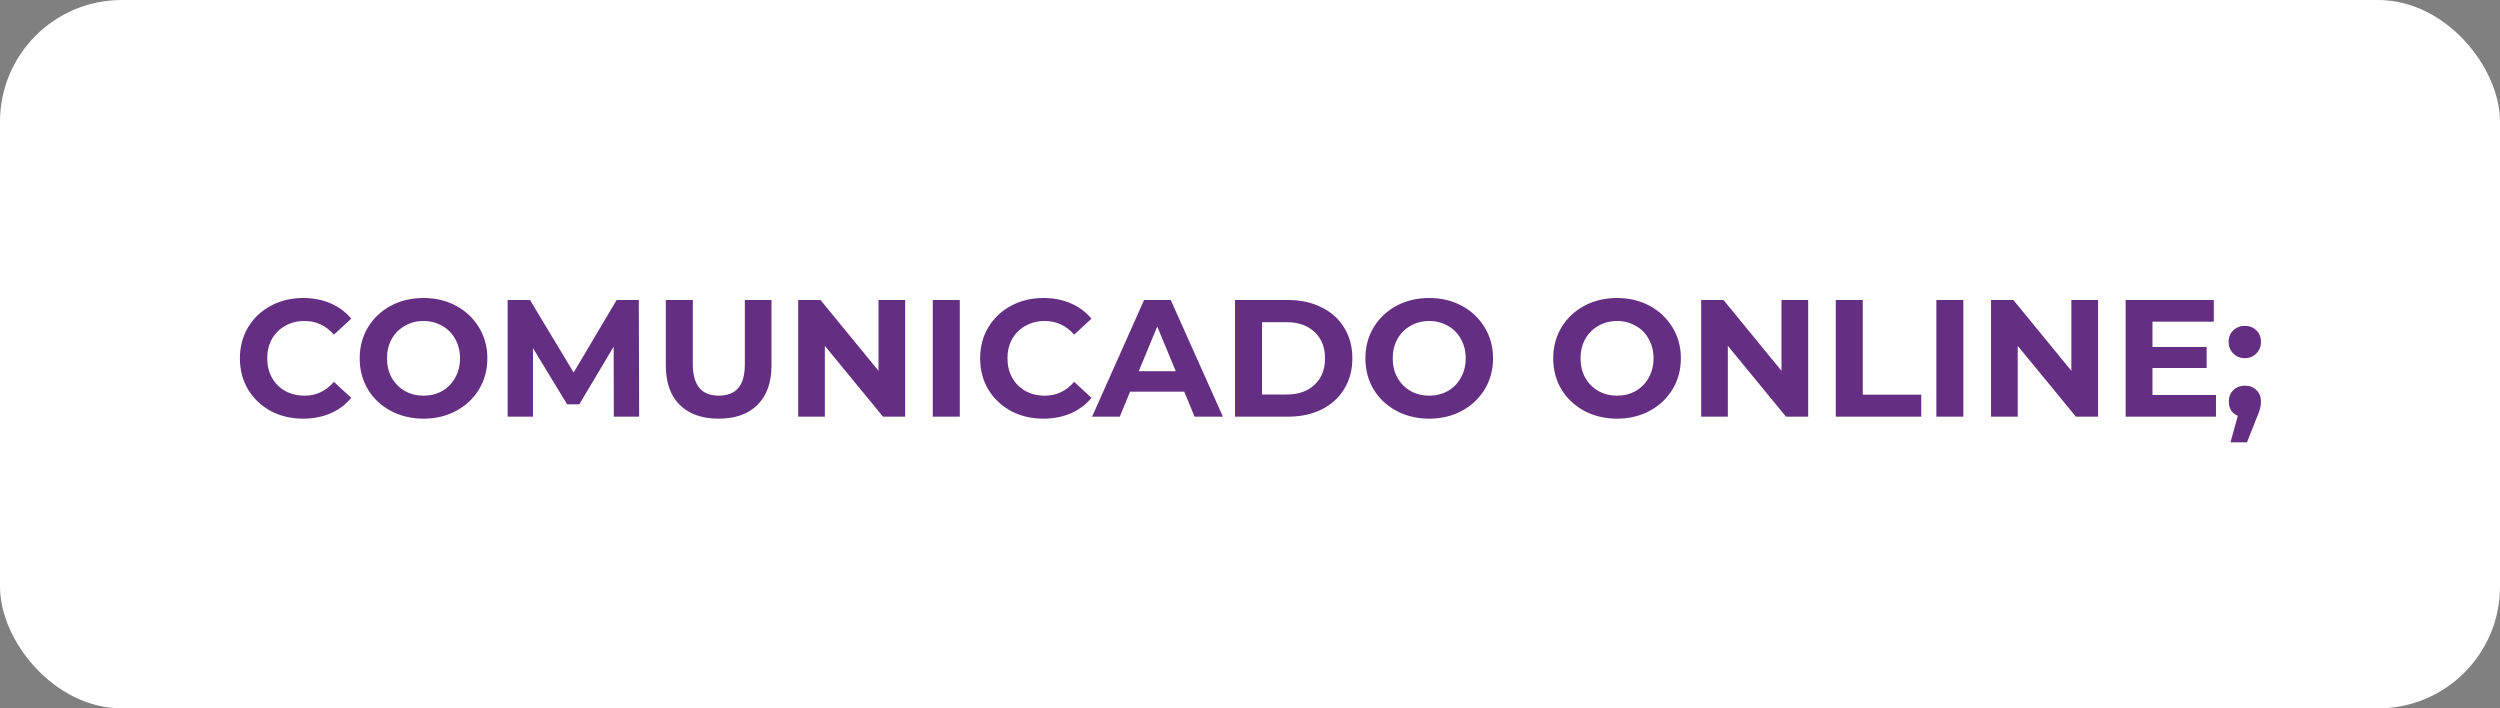
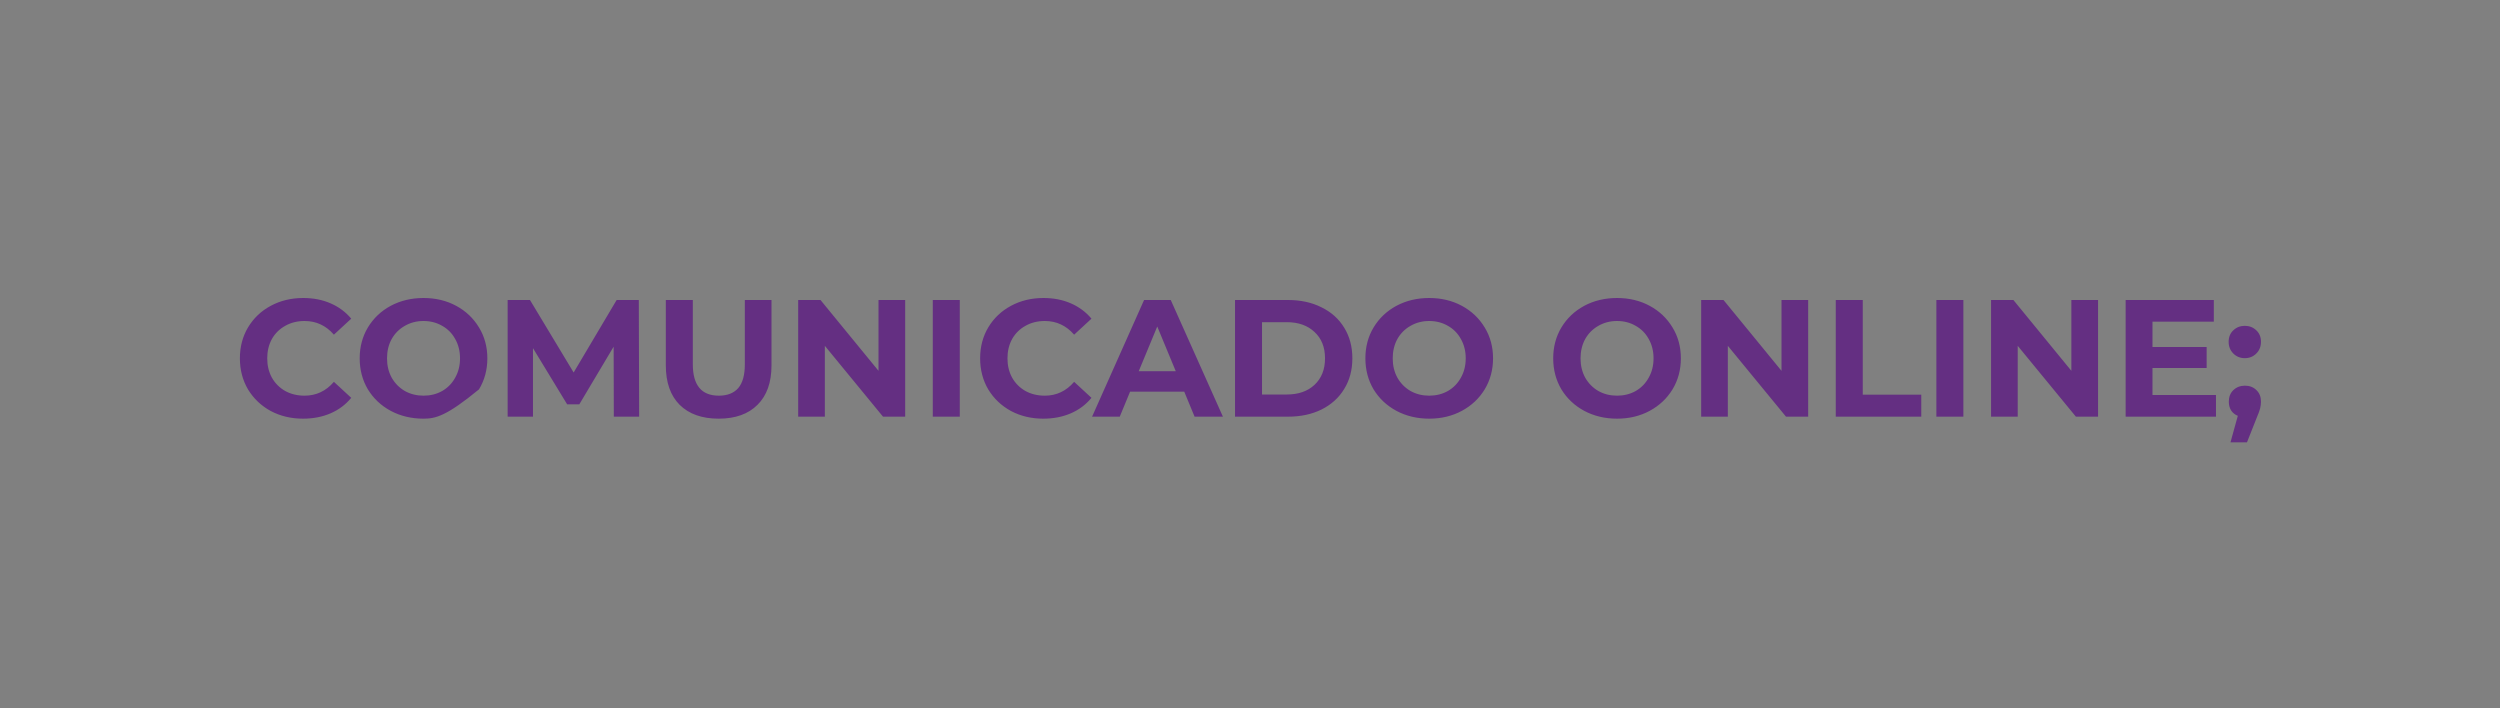
<svg xmlns="http://www.w3.org/2000/svg" width="240" height="68" viewBox="0 0 240 68" fill="none">
  <rect x="0" y="0" width="240" height="68" fill="#808080" stroke="none" />
-   <rect width="240" height="68" rx="11.688" fill="white" />
-   <path d="M29.094 40.192C27.953 40.192 26.918 39.947 25.99 39.456C25.073 38.955 24.348 38.267 23.814 37.392C23.292 36.507 23.03 35.509 23.03 34.4C23.03 33.291 23.292 32.299 23.814 31.424C24.348 30.539 25.073 29.851 25.99 29.36C26.918 28.859 27.958 28.608 29.11 28.608C30.081 28.608 30.956 28.779 31.734 29.12C32.524 29.461 33.185 29.952 33.718 30.592L32.054 32.128C31.297 31.253 30.358 30.816 29.238 30.816C28.545 30.816 27.926 30.971 27.382 31.28C26.838 31.579 26.412 32 26.102 32.544C25.804 33.088 25.654 33.707 25.654 34.4C25.654 35.093 25.804 35.712 26.102 36.256C26.412 36.8 26.838 37.227 27.382 37.536C27.926 37.835 28.545 37.984 29.238 37.984C30.358 37.984 31.297 37.541 32.054 36.656L33.718 38.192C33.185 38.843 32.524 39.339 31.734 39.68C30.945 40.021 30.065 40.192 29.094 40.192ZM40.658 40.192C39.496 40.192 38.445 39.941 37.506 39.44C36.578 38.939 35.848 38.251 35.314 37.376C34.792 36.491 34.53 35.499 34.53 34.4C34.53 33.301 34.792 32.315 35.314 31.44C35.848 30.555 36.578 29.861 37.506 29.36C38.445 28.859 39.496 28.608 40.658 28.608C41.821 28.608 42.866 28.859 43.794 29.36C44.722 29.861 45.453 30.555 45.986 31.44C46.52 32.315 46.786 33.301 46.786 34.4C46.786 35.499 46.52 36.491 45.986 37.376C45.453 38.251 44.722 38.939 43.794 39.44C42.866 39.941 41.821 40.192 40.658 40.192ZM40.658 37.984C41.32 37.984 41.917 37.835 42.45 37.536C42.984 37.227 43.4 36.8 43.698 36.256C44.008 35.712 44.162 35.093 44.162 34.4C44.162 33.707 44.008 33.088 43.698 32.544C43.4 32 42.984 31.579 42.45 31.28C41.917 30.971 41.32 30.816 40.658 30.816C39.997 30.816 39.4 30.971 38.866 31.28C38.333 31.579 37.912 32 37.602 32.544C37.304 33.088 37.154 33.707 37.154 34.4C37.154 35.093 37.304 35.712 37.602 36.256C37.912 36.8 38.333 37.227 38.866 37.536C39.4 37.835 39.997 37.984 40.658 37.984ZM58.926 40L58.91 33.28L55.614 38.816H54.446L51.166 33.424V40H48.734V28.8H50.878L55.07 35.76L59.198 28.8H61.326L61.358 40H58.926ZM68.992 40.192C67.391 40.192 66.144 39.749 65.248 38.864C64.362 37.979 63.919 36.715 63.919 35.072V28.8H66.511V34.976C66.511 36.981 67.344 37.984 69.007 37.984C69.818 37.984 70.437 37.744 70.864 37.264C71.29 36.773 71.504 36.011 71.504 34.976V28.8H74.064V35.072C74.064 36.715 73.615 37.979 72.719 38.864C71.834 39.749 70.591 40.192 68.992 40.192ZM86.897 28.8V40H84.769L79.185 33.2V40H76.625V28.8H78.769L84.337 35.6V28.8H86.897ZM89.547 28.8H92.139V40H89.547V28.8ZM100.157 40.192C99.015 40.192 97.981 39.947 97.053 39.456C96.135 38.955 95.41 38.267 94.877 37.392C94.354 36.507 94.093 35.509 94.093 34.4C94.093 33.291 94.354 32.299 94.877 31.424C95.41 30.539 96.135 29.851 97.053 29.36C97.981 28.859 99.021 28.608 100.173 28.608C101.143 28.608 102.018 28.779 102.797 29.12C103.586 29.461 104.247 29.952 104.781 30.592L103.117 32.128C102.359 31.253 101.421 30.816 100.301 30.816C99.607 30.816 98.989 30.971 98.445 31.28C97.901 31.579 97.474 32 97.165 32.544C96.866 33.088 96.717 33.707 96.717 34.4C96.717 35.093 96.866 35.712 97.165 36.256C97.474 36.8 97.901 37.227 98.445 37.536C98.989 37.835 99.607 37.984 100.301 37.984C101.421 37.984 102.359 37.541 103.117 36.656L104.781 38.192C104.247 38.843 103.586 39.339 102.797 39.68C102.007 40.021 101.127 40.192 100.157 40.192ZM113.688 37.6H108.488L107.496 40H104.84L109.832 28.8H112.392L117.4 40H114.68L113.688 37.6ZM112.872 35.632L111.096 31.344L109.32 35.632H112.872ZM118.562 28.8H123.65C124.866 28.8 125.938 29.035 126.866 29.504C127.805 29.963 128.53 30.613 129.042 31.456C129.565 32.299 129.826 33.28 129.826 34.4C129.826 35.52 129.565 36.501 129.042 37.344C128.53 38.187 127.805 38.843 126.866 39.312C125.938 39.771 124.866 40 123.65 40H118.562V28.8ZM123.522 37.872C124.642 37.872 125.533 37.563 126.194 36.944C126.866 36.315 127.202 35.467 127.202 34.4C127.202 33.333 126.866 32.491 126.194 31.872C125.533 31.243 124.642 30.928 123.522 30.928H121.154V37.872H123.522ZM137.205 40.192C136.042 40.192 134.992 39.941 134.053 39.44C133.125 38.939 132.394 38.251 131.861 37.376C131.338 36.491 131.077 35.499 131.077 34.4C131.077 33.301 131.338 32.315 131.861 31.44C132.394 30.555 133.125 29.861 134.053 29.36C134.992 28.859 136.042 28.608 137.205 28.608C138.368 28.608 139.413 28.859 140.341 29.36C141.269 29.861 142 30.555 142.533 31.44C143.066 32.315 143.333 33.301 143.333 34.4C143.333 35.499 143.066 36.491 142.533 37.376C142 38.251 141.269 38.939 140.341 39.44C139.413 39.941 138.368 40.192 137.205 40.192ZM137.205 37.984C137.866 37.984 138.464 37.835 138.997 37.536C139.53 37.227 139.946 36.8 140.245 36.256C140.554 35.712 140.709 35.093 140.709 34.4C140.709 33.707 140.554 33.088 140.245 32.544C139.946 32 139.53 31.579 138.997 31.28C138.464 30.971 137.866 30.816 137.205 30.816C136.544 30.816 135.946 30.971 135.413 31.28C134.88 31.579 134.458 32 134.149 32.544C133.85 33.088 133.701 33.707 133.701 34.4C133.701 35.093 133.85 35.712 134.149 36.256C134.458 36.8 134.88 37.227 135.413 37.536C135.946 37.835 136.544 37.984 137.205 37.984ZM155.236 40.192C154.074 40.192 153.023 39.941 152.084 39.44C151.156 38.939 150.426 38.251 149.892 37.376C149.37 36.491 149.108 35.499 149.108 34.4C149.108 33.301 149.37 32.315 149.892 31.44C150.426 30.555 151.156 29.861 152.084 29.36C153.023 28.859 154.074 28.608 155.236 28.608C156.399 28.608 157.444 28.859 158.372 29.36C159.3 29.861 160.031 30.555 160.564 31.44C161.098 32.315 161.364 33.301 161.364 34.4C161.364 35.499 161.098 36.491 160.564 37.376C160.031 38.251 159.3 38.939 158.372 39.44C157.444 39.941 156.399 40.192 155.236 40.192ZM155.236 37.984C155.898 37.984 156.495 37.835 157.028 37.536C157.562 37.227 157.978 36.8 158.276 36.256C158.586 35.712 158.74 35.093 158.74 34.4C158.74 33.707 158.586 33.088 158.276 32.544C157.978 32 157.562 31.579 157.028 31.28C156.495 30.971 155.898 30.816 155.236 30.816C154.575 30.816 153.978 30.971 153.444 31.28C152.911 31.579 152.49 32 152.18 32.544C151.882 33.088 151.732 33.707 151.732 34.4C151.732 35.093 151.882 35.712 152.18 36.256C152.49 36.8 152.911 37.227 153.444 37.536C153.978 37.835 154.575 37.984 155.236 37.984ZM173.584 28.8V40H171.456L165.872 33.2V40H163.312V28.8H165.456L171.024 35.6V28.8H173.584ZM176.234 28.8H178.826V37.888H184.442V40H176.234V28.8ZM185.891 28.8H188.483V40H185.891V28.8ZM201.413 28.8V40H199.285L193.701 33.2V40H191.141V28.8H193.285L198.852 35.6V28.8H201.413ZM212.734 37.92V40H204.062V28.8H212.526V30.88H206.638V33.312H211.838V35.328H206.638V37.92H212.734ZM215.502 34.384C215.065 34.384 214.697 34.235 214.398 33.936C214.1 33.637 213.95 33.264 213.95 32.816C213.95 32.357 214.1 31.989 214.398 31.712C214.697 31.424 215.065 31.28 215.502 31.28C215.94 31.28 216.308 31.424 216.606 31.712C216.905 31.989 217.054 32.357 217.054 32.816C217.054 33.264 216.905 33.637 216.606 33.936C216.308 34.235 215.94 34.384 215.502 34.384ZM215.518 37.024C215.966 37.024 216.334 37.168 216.622 37.456C216.91 37.733 217.054 38.101 217.054 38.56C217.054 38.773 217.028 38.987 216.974 39.2C216.921 39.413 216.804 39.733 216.622 40.16L215.71 42.464H214.126L214.83 39.92C214.564 39.813 214.35 39.643 214.19 39.408C214.041 39.163 213.966 38.88 213.966 38.56C213.966 38.101 214.11 37.733 214.398 37.456C214.697 37.168 215.07 37.024 215.518 37.024Z" fill="#642F82" />
+   <path d="M29.094 40.192C27.953 40.192 26.918 39.947 25.99 39.456C25.073 38.955 24.348 38.267 23.814 37.392C23.292 36.507 23.03 35.509 23.03 34.4C23.03 33.291 23.292 32.299 23.814 31.424C24.348 30.539 25.073 29.851 25.99 29.36C26.918 28.859 27.958 28.608 29.11 28.608C30.081 28.608 30.956 28.779 31.734 29.12C32.524 29.461 33.185 29.952 33.718 30.592L32.054 32.128C31.297 31.253 30.358 30.816 29.238 30.816C28.545 30.816 27.926 30.971 27.382 31.28C26.838 31.579 26.412 32 26.102 32.544C25.804 33.088 25.654 33.707 25.654 34.4C25.654 35.093 25.804 35.712 26.102 36.256C26.412 36.8 26.838 37.227 27.382 37.536C27.926 37.835 28.545 37.984 29.238 37.984C30.358 37.984 31.297 37.541 32.054 36.656L33.718 38.192C33.185 38.843 32.524 39.339 31.734 39.68C30.945 40.021 30.065 40.192 29.094 40.192ZM40.658 40.192C39.496 40.192 38.445 39.941 37.506 39.44C36.578 38.939 35.848 38.251 35.314 37.376C34.792 36.491 34.53 35.499 34.53 34.4C34.53 33.301 34.792 32.315 35.314 31.44C35.848 30.555 36.578 29.861 37.506 29.36C38.445 28.859 39.496 28.608 40.658 28.608C41.821 28.608 42.866 28.859 43.794 29.36C44.722 29.861 45.453 30.555 45.986 31.44C46.52 32.315 46.786 33.301 46.786 34.4C46.786 35.499 46.52 36.491 45.986 37.376C42.866 39.941 41.821 40.192 40.658 40.192ZM40.658 37.984C41.32 37.984 41.917 37.835 42.45 37.536C42.984 37.227 43.4 36.8 43.698 36.256C44.008 35.712 44.162 35.093 44.162 34.4C44.162 33.707 44.008 33.088 43.698 32.544C43.4 32 42.984 31.579 42.45 31.28C41.917 30.971 41.32 30.816 40.658 30.816C39.997 30.816 39.4 30.971 38.866 31.28C38.333 31.579 37.912 32 37.602 32.544C37.304 33.088 37.154 33.707 37.154 34.4C37.154 35.093 37.304 35.712 37.602 36.256C37.912 36.8 38.333 37.227 38.866 37.536C39.4 37.835 39.997 37.984 40.658 37.984ZM58.926 40L58.91 33.28L55.614 38.816H54.446L51.166 33.424V40H48.734V28.8H50.878L55.07 35.76L59.198 28.8H61.326L61.358 40H58.926ZM68.992 40.192C67.391 40.192 66.144 39.749 65.248 38.864C64.362 37.979 63.919 36.715 63.919 35.072V28.8H66.511V34.976C66.511 36.981 67.344 37.984 69.007 37.984C69.818 37.984 70.437 37.744 70.864 37.264C71.29 36.773 71.504 36.011 71.504 34.976V28.8H74.064V35.072C74.064 36.715 73.615 37.979 72.719 38.864C71.834 39.749 70.591 40.192 68.992 40.192ZM86.897 28.8V40H84.769L79.185 33.2V40H76.625V28.8H78.769L84.337 35.6V28.8H86.897ZM89.547 28.8H92.139V40H89.547V28.8ZM100.157 40.192C99.015 40.192 97.981 39.947 97.053 39.456C96.135 38.955 95.41 38.267 94.877 37.392C94.354 36.507 94.093 35.509 94.093 34.4C94.093 33.291 94.354 32.299 94.877 31.424C95.41 30.539 96.135 29.851 97.053 29.36C97.981 28.859 99.021 28.608 100.173 28.608C101.143 28.608 102.018 28.779 102.797 29.12C103.586 29.461 104.247 29.952 104.781 30.592L103.117 32.128C102.359 31.253 101.421 30.816 100.301 30.816C99.607 30.816 98.989 30.971 98.445 31.28C97.901 31.579 97.474 32 97.165 32.544C96.866 33.088 96.717 33.707 96.717 34.4C96.717 35.093 96.866 35.712 97.165 36.256C97.474 36.8 97.901 37.227 98.445 37.536C98.989 37.835 99.607 37.984 100.301 37.984C101.421 37.984 102.359 37.541 103.117 36.656L104.781 38.192C104.247 38.843 103.586 39.339 102.797 39.68C102.007 40.021 101.127 40.192 100.157 40.192ZM113.688 37.6H108.488L107.496 40H104.84L109.832 28.8H112.392L117.4 40H114.68L113.688 37.6ZM112.872 35.632L111.096 31.344L109.32 35.632H112.872ZM118.562 28.8H123.65C124.866 28.8 125.938 29.035 126.866 29.504C127.805 29.963 128.53 30.613 129.042 31.456C129.565 32.299 129.826 33.28 129.826 34.4C129.826 35.52 129.565 36.501 129.042 37.344C128.53 38.187 127.805 38.843 126.866 39.312C125.938 39.771 124.866 40 123.65 40H118.562V28.8ZM123.522 37.872C124.642 37.872 125.533 37.563 126.194 36.944C126.866 36.315 127.202 35.467 127.202 34.4C127.202 33.333 126.866 32.491 126.194 31.872C125.533 31.243 124.642 30.928 123.522 30.928H121.154V37.872H123.522ZM137.205 40.192C136.042 40.192 134.992 39.941 134.053 39.44C133.125 38.939 132.394 38.251 131.861 37.376C131.338 36.491 131.077 35.499 131.077 34.4C131.077 33.301 131.338 32.315 131.861 31.44C132.394 30.555 133.125 29.861 134.053 29.36C134.992 28.859 136.042 28.608 137.205 28.608C138.368 28.608 139.413 28.859 140.341 29.36C141.269 29.861 142 30.555 142.533 31.44C143.066 32.315 143.333 33.301 143.333 34.4C143.333 35.499 143.066 36.491 142.533 37.376C142 38.251 141.269 38.939 140.341 39.44C139.413 39.941 138.368 40.192 137.205 40.192ZM137.205 37.984C137.866 37.984 138.464 37.835 138.997 37.536C139.53 37.227 139.946 36.8 140.245 36.256C140.554 35.712 140.709 35.093 140.709 34.4C140.709 33.707 140.554 33.088 140.245 32.544C139.946 32 139.53 31.579 138.997 31.28C138.464 30.971 137.866 30.816 137.205 30.816C136.544 30.816 135.946 30.971 135.413 31.28C134.88 31.579 134.458 32 134.149 32.544C133.85 33.088 133.701 33.707 133.701 34.4C133.701 35.093 133.85 35.712 134.149 36.256C134.458 36.8 134.88 37.227 135.413 37.536C135.946 37.835 136.544 37.984 137.205 37.984ZM155.236 40.192C154.074 40.192 153.023 39.941 152.084 39.44C151.156 38.939 150.426 38.251 149.892 37.376C149.37 36.491 149.108 35.499 149.108 34.4C149.108 33.301 149.37 32.315 149.892 31.44C150.426 30.555 151.156 29.861 152.084 29.36C153.023 28.859 154.074 28.608 155.236 28.608C156.399 28.608 157.444 28.859 158.372 29.36C159.3 29.861 160.031 30.555 160.564 31.44C161.098 32.315 161.364 33.301 161.364 34.4C161.364 35.499 161.098 36.491 160.564 37.376C160.031 38.251 159.3 38.939 158.372 39.44C157.444 39.941 156.399 40.192 155.236 40.192ZM155.236 37.984C155.898 37.984 156.495 37.835 157.028 37.536C157.562 37.227 157.978 36.8 158.276 36.256C158.586 35.712 158.74 35.093 158.74 34.4C158.74 33.707 158.586 33.088 158.276 32.544C157.978 32 157.562 31.579 157.028 31.28C156.495 30.971 155.898 30.816 155.236 30.816C154.575 30.816 153.978 30.971 153.444 31.28C152.911 31.579 152.49 32 152.18 32.544C151.882 33.088 151.732 33.707 151.732 34.4C151.732 35.093 151.882 35.712 152.18 36.256C152.49 36.8 152.911 37.227 153.444 37.536C153.978 37.835 154.575 37.984 155.236 37.984ZM173.584 28.8V40H171.456L165.872 33.2V40H163.312V28.8H165.456L171.024 35.6V28.8H173.584ZM176.234 28.8H178.826V37.888H184.442V40H176.234V28.8ZM185.891 28.8H188.483V40H185.891V28.8ZM201.413 28.8V40H199.285L193.701 33.2V40H191.141V28.8H193.285L198.852 35.6V28.8H201.413ZM212.734 37.92V40H204.062V28.8H212.526V30.88H206.638V33.312H211.838V35.328H206.638V37.92H212.734ZM215.502 34.384C215.065 34.384 214.697 34.235 214.398 33.936C214.1 33.637 213.95 33.264 213.95 32.816C213.95 32.357 214.1 31.989 214.398 31.712C214.697 31.424 215.065 31.28 215.502 31.28C215.94 31.28 216.308 31.424 216.606 31.712C216.905 31.989 217.054 32.357 217.054 32.816C217.054 33.264 216.905 33.637 216.606 33.936C216.308 34.235 215.94 34.384 215.502 34.384ZM215.518 37.024C215.966 37.024 216.334 37.168 216.622 37.456C216.91 37.733 217.054 38.101 217.054 38.56C217.054 38.773 217.028 38.987 216.974 39.2C216.921 39.413 216.804 39.733 216.622 40.16L215.71 42.464H214.126L214.83 39.92C214.564 39.813 214.35 39.643 214.19 39.408C214.041 39.163 213.966 38.88 213.966 38.56C213.966 38.101 214.11 37.733 214.398 37.456C214.697 37.168 215.07 37.024 215.518 37.024Z" fill="#642F82" />
</svg>